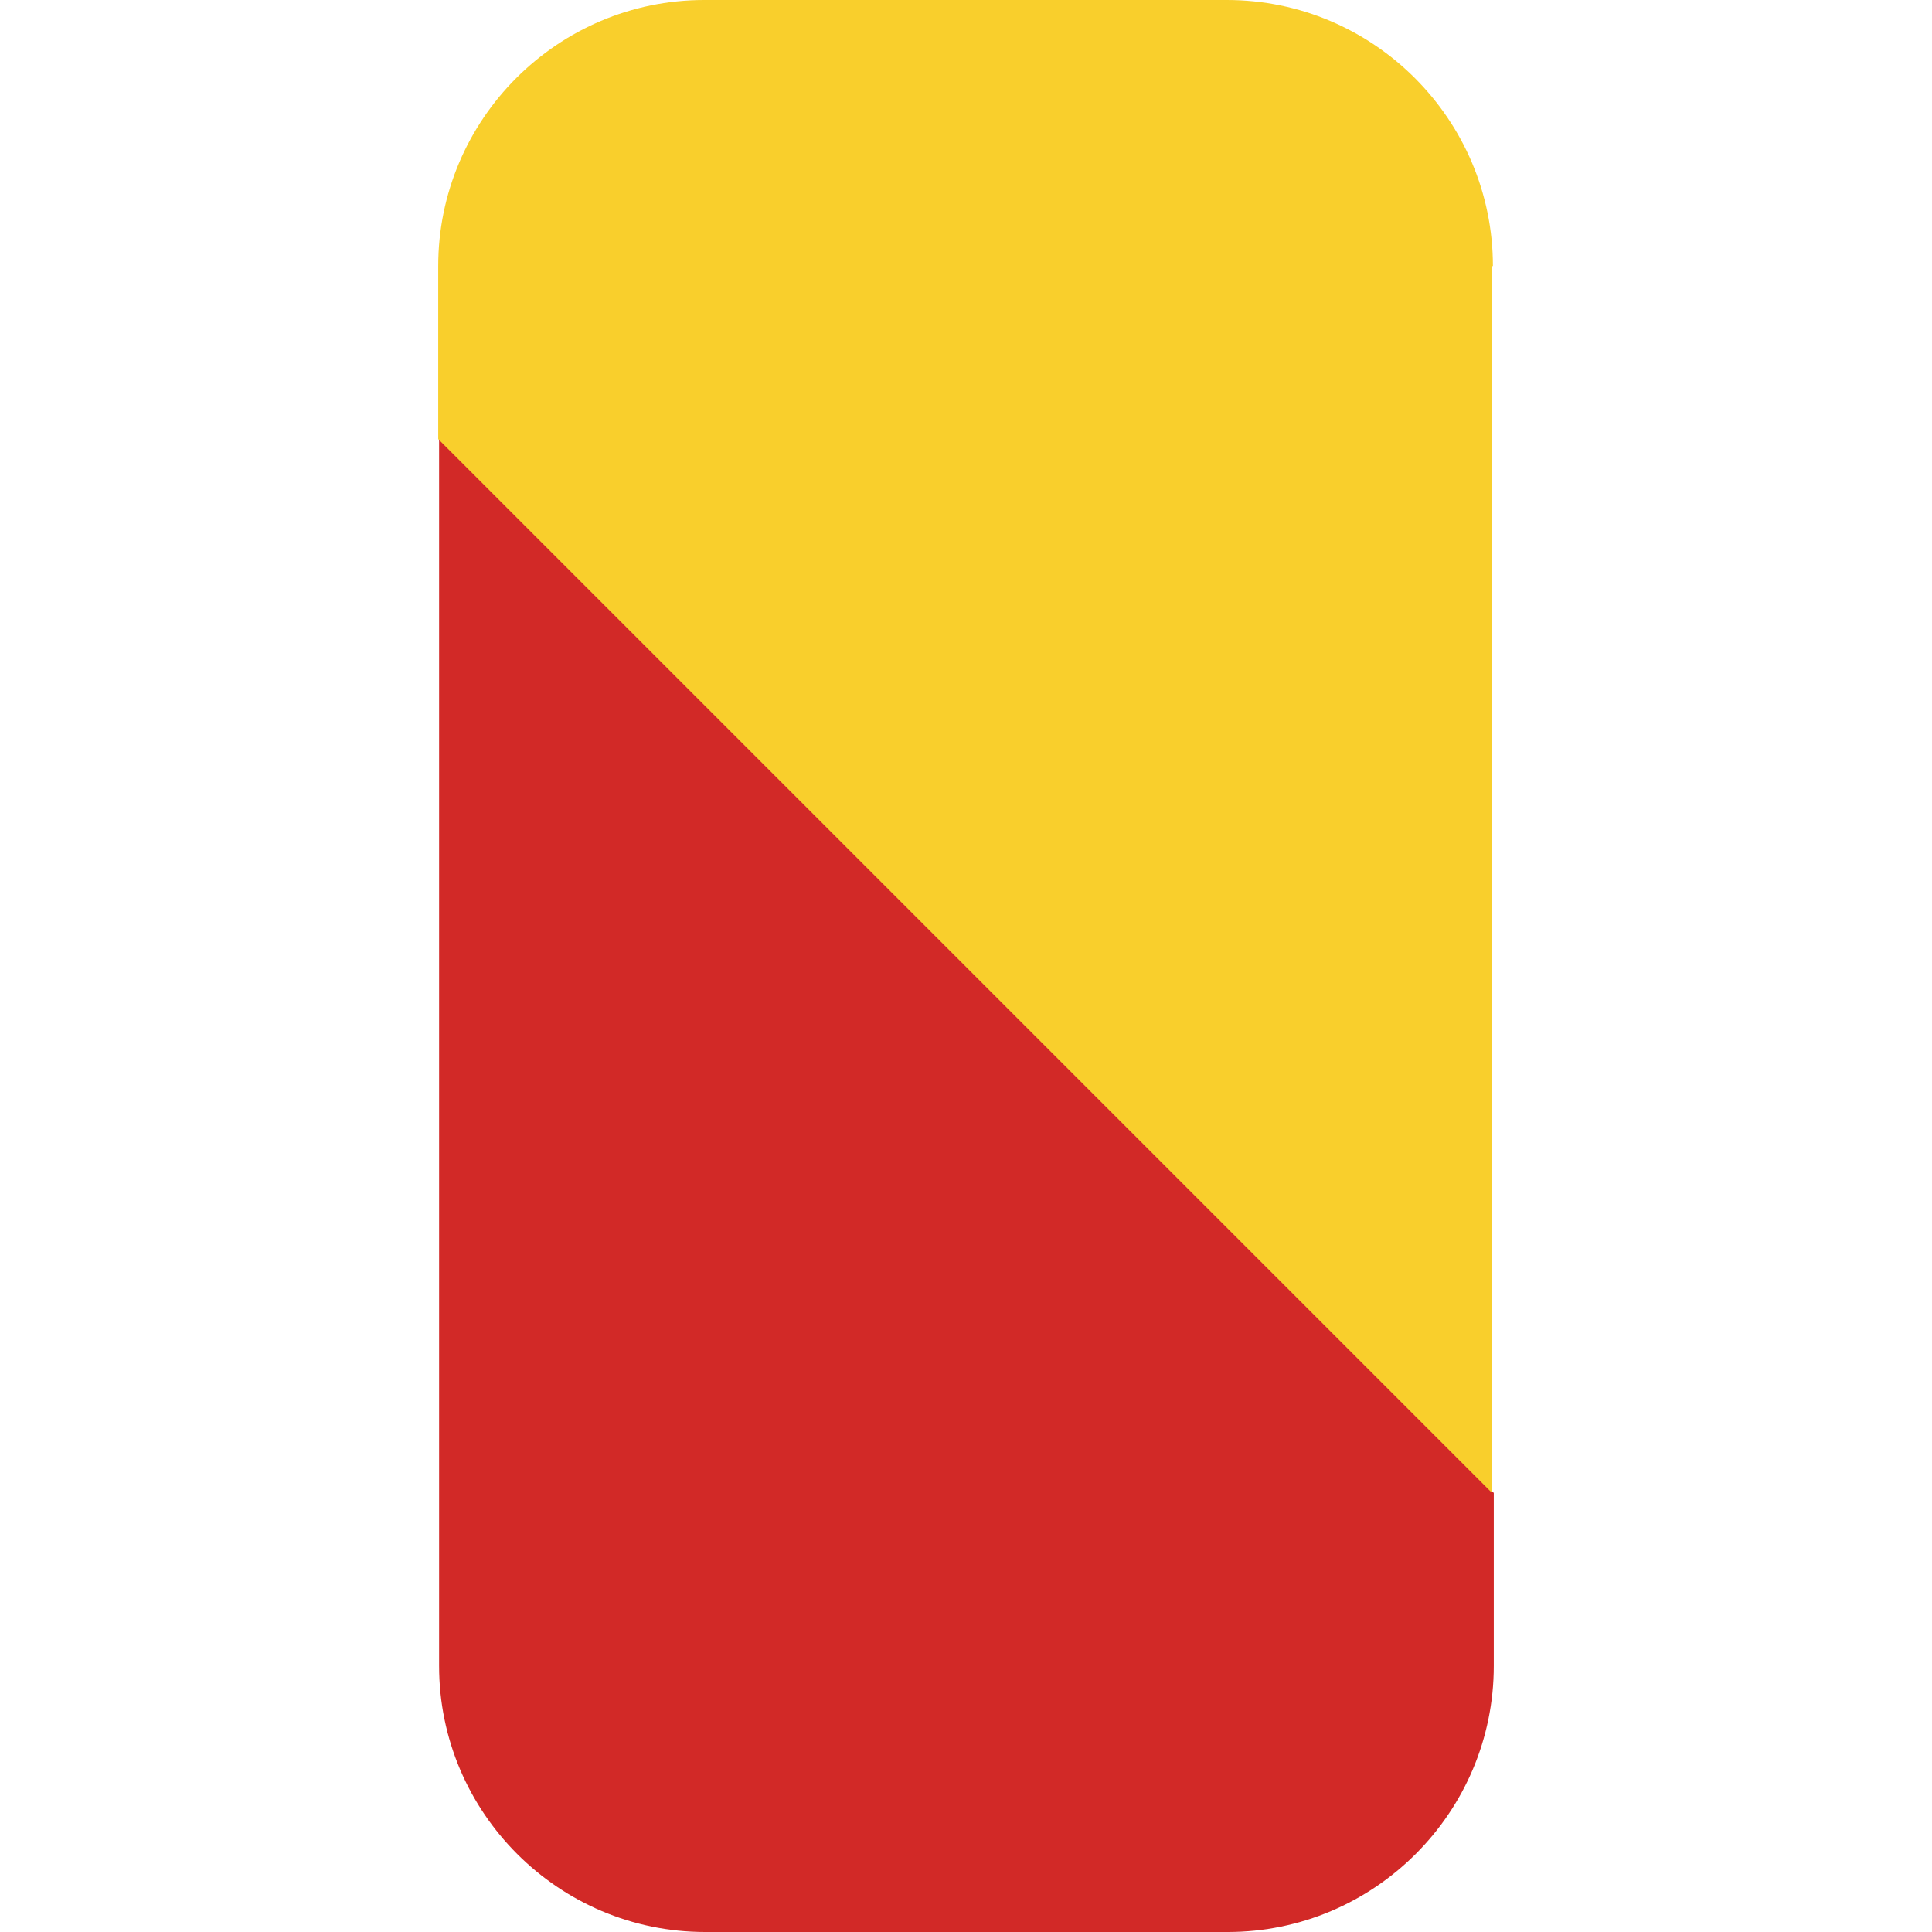
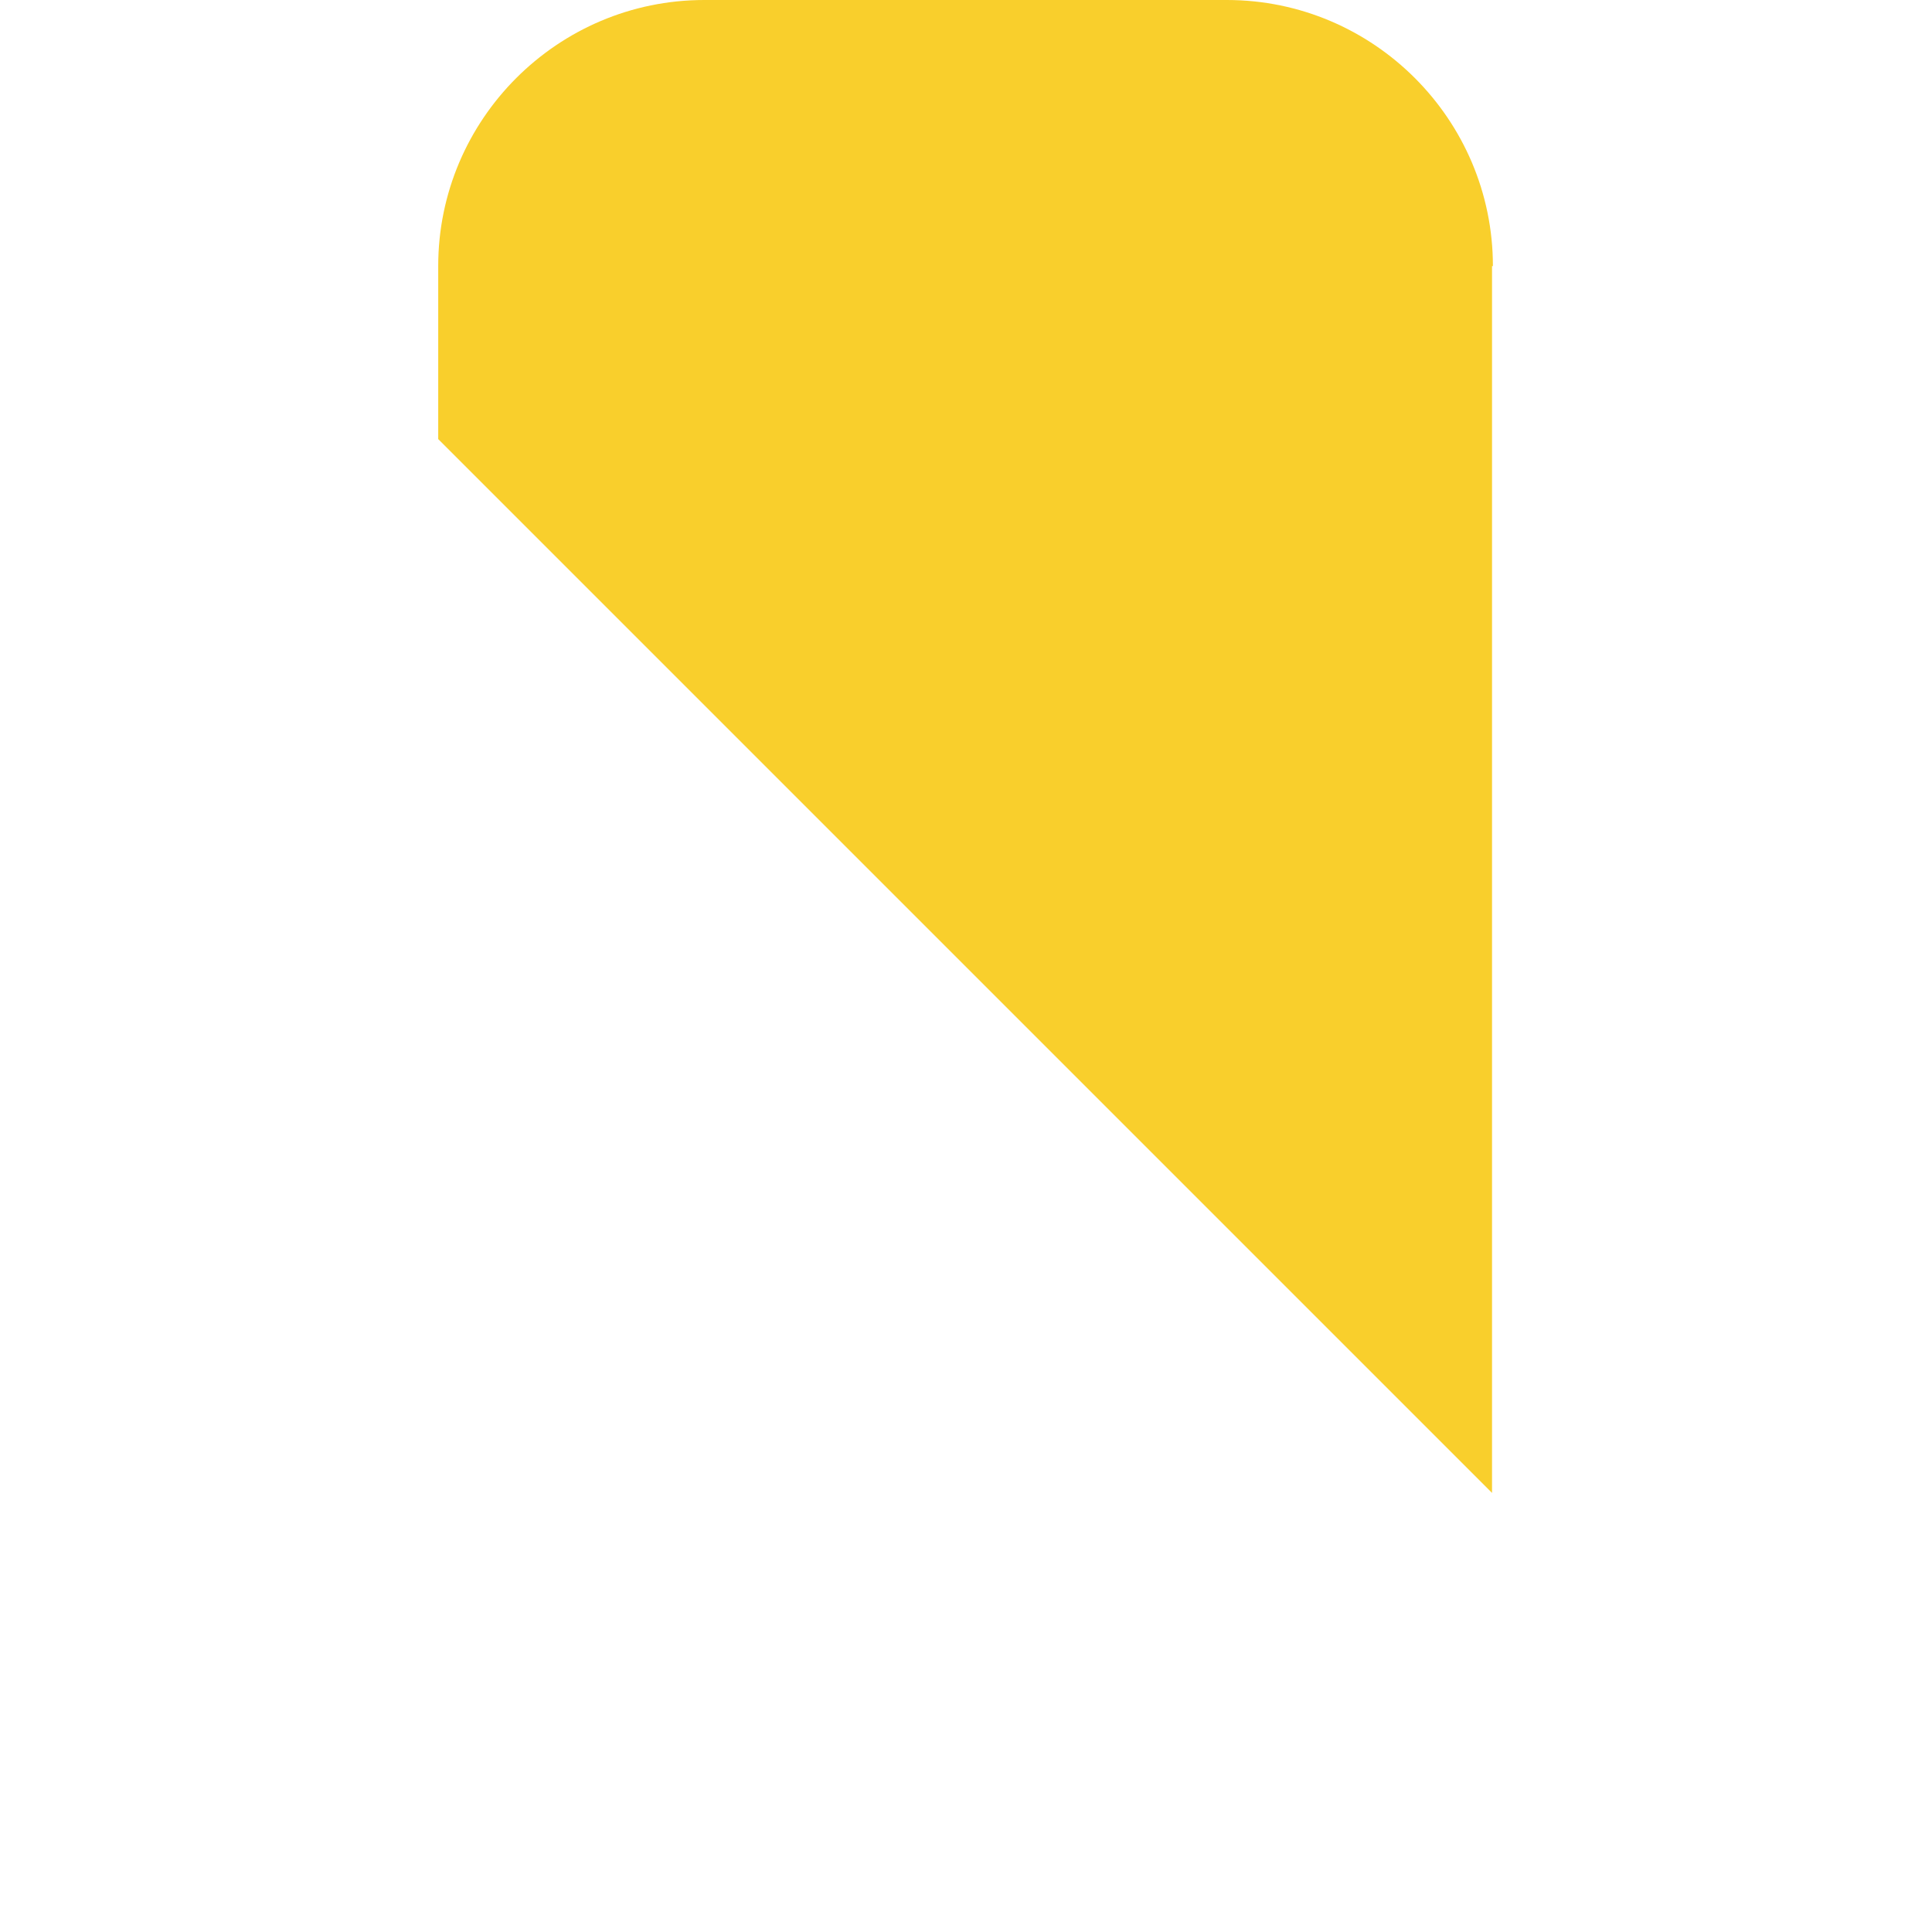
<svg xmlns="http://www.w3.org/2000/svg" id="Layer_1" width="22" height="22" viewBox="0 0 22 22">
-   <path d="M5,5v13.97c0,1.67,1.36,3.03,3.03,3.03h5.95c1.67,0,3.03-1.36,3.03-3.03v-1.97L5,5Z" style="fill: #d22927;" />
  <path d="M17,3.03c0-1.67-1.36-3.03-3.03-3.03h-5.95c-1.67,0-3.03,1.36-3.03,3.03v1.97l12,12V3.03Z" style="fill: #f9cf2c;" />
</svg>